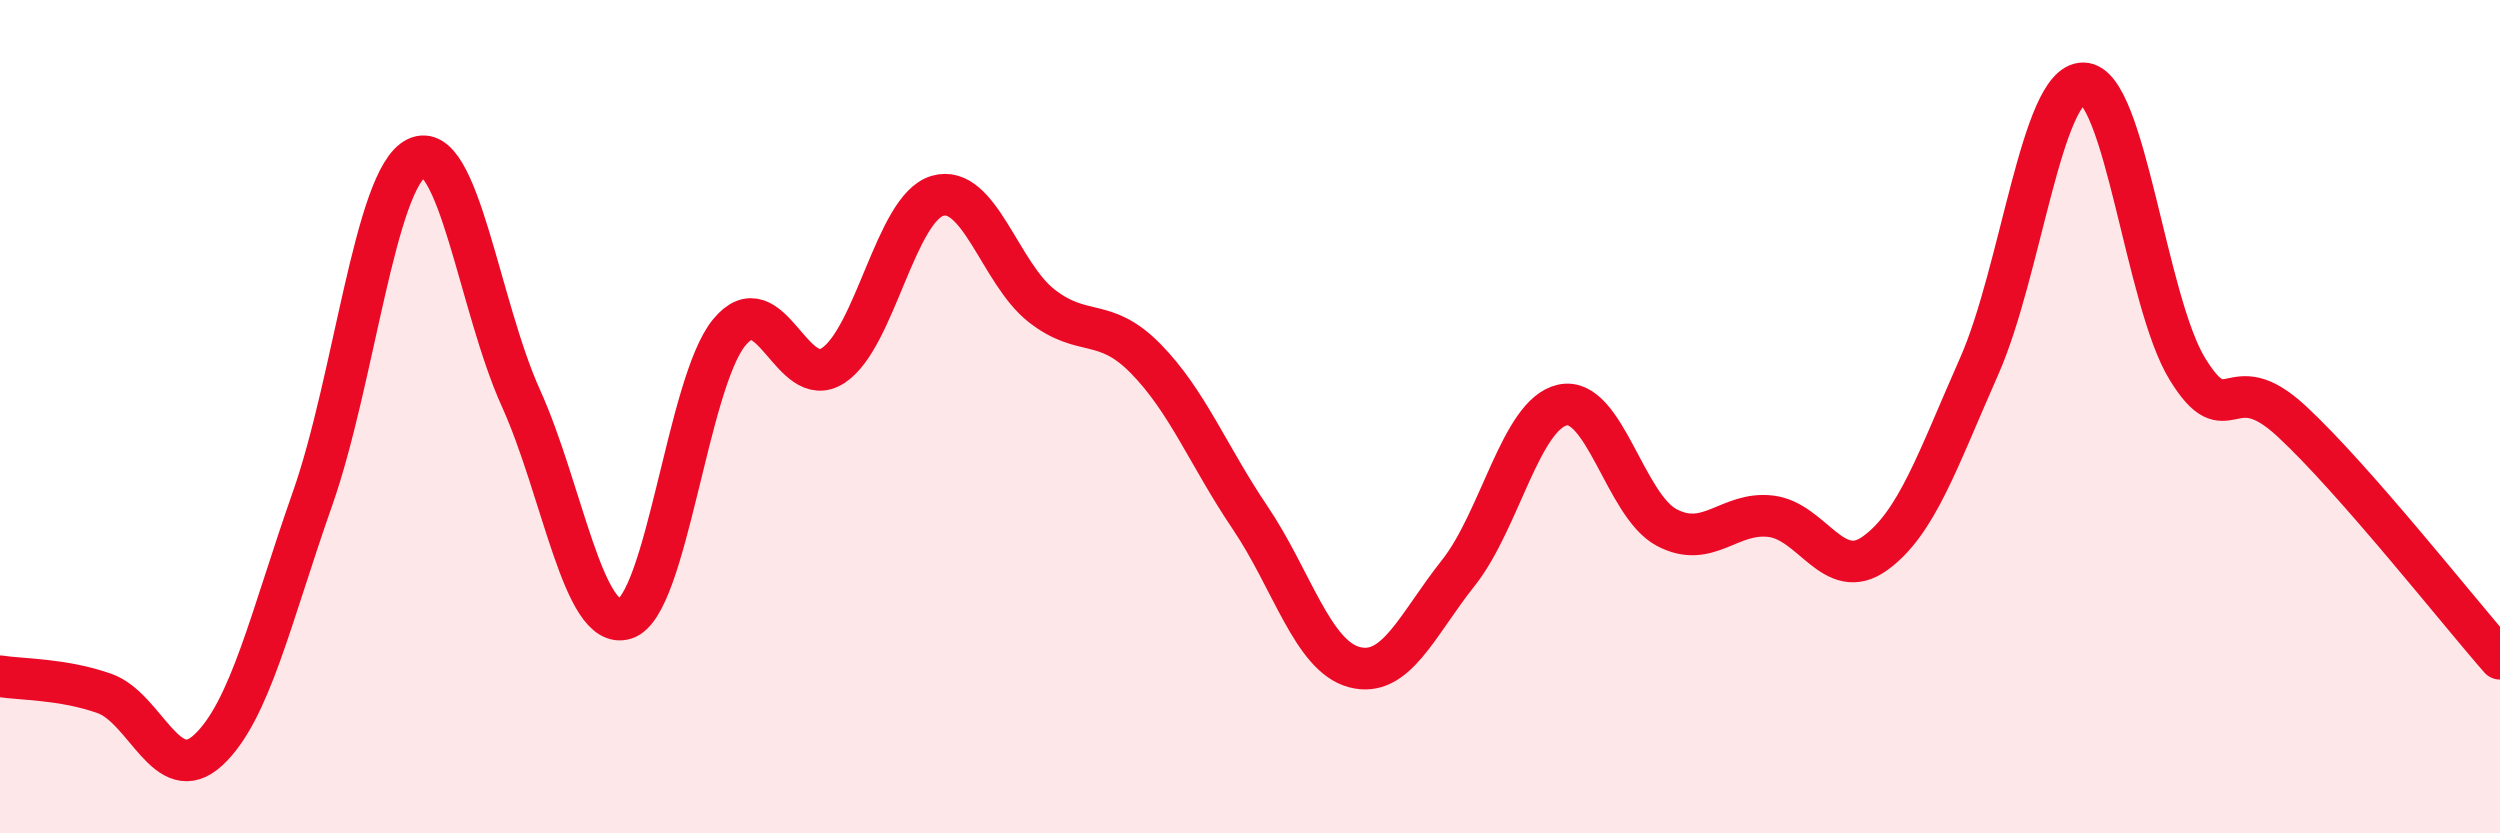
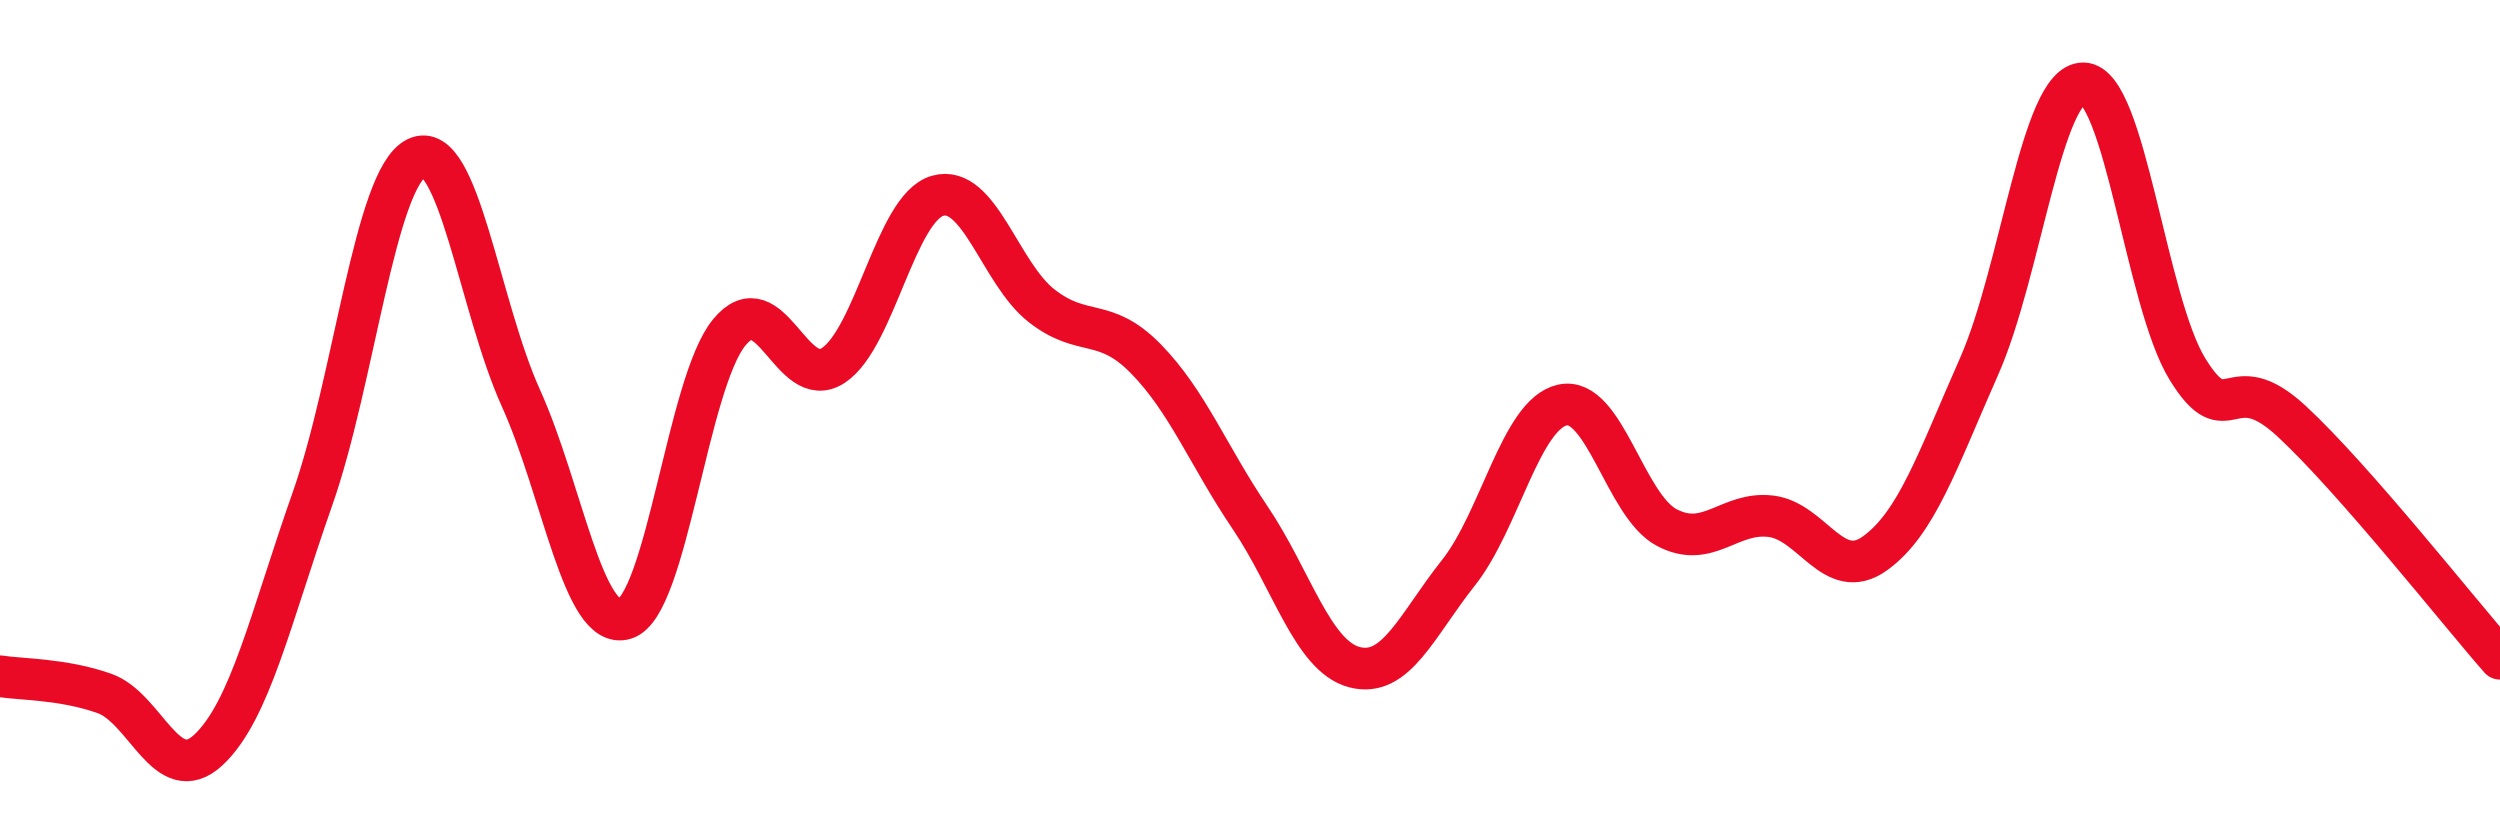
<svg xmlns="http://www.w3.org/2000/svg" width="60" height="20" viewBox="0 0 60 20">
-   <path d="M 0,16.23 C 0.5,16.31 1.5,16.29 2.5,16.64 C 3.5,16.99 4,18.93 5,18 C 6,17.07 6.5,14.81 7.5,11.97 C 8.5,9.13 9,4.27 10,3.79 C 11,3.31 11.5,7.34 12.5,9.55 C 13.5,11.76 14,15.16 15,14.85 C 16,14.54 16.5,9.2 17.5,7.98 C 18.5,6.76 19,9.43 20,8.77 C 21,8.11 21.5,4.99 22.5,4.7 C 23.5,4.41 24,6.56 25,7.34 C 26,8.12 26.5,7.59 27.5,8.61 C 28.5,9.63 29,10.94 30,12.42 C 31,13.9 31.5,15.74 32.5,16.01 C 33.5,16.28 34,15.01 35,13.75 C 36,12.49 36.5,9.94 37.5,9.72 C 38.5,9.5 39,12.13 40,12.66 C 41,13.19 41.5,12.27 42.5,12.39 C 43.5,12.51 44,14 45,13.28 C 46,12.56 46.5,11.05 47.5,8.79 C 48.5,6.53 49,1.99 50,2 C 51,2.01 51.5,7.24 52.5,8.86 C 53.5,10.48 53.5,8.72 55,10.11 C 56.5,11.5 59,14.67 60,15.81L60 20L0 20Z" fill="#EB0A25" opacity="0.1" stroke-linecap="round" stroke-linejoin="round" />
  <path d="M 0,16.23 C 0.5,16.31 1.5,16.29 2.5,16.64 C 3.5,16.99 4,18.93 5,18 C 6,17.07 6.5,14.81 7.5,11.97 C 8.5,9.13 9,4.27 10,3.79 C 11,3.31 11.5,7.34 12.5,9.55 C 13.5,11.76 14,15.16 15,14.85 C 16,14.54 16.5,9.2 17.5,7.98 C 18.5,6.76 19,9.43 20,8.77 C 21,8.11 21.5,4.99 22.5,4.7 C 23.5,4.41 24,6.56 25,7.34 C 26,8.12 26.5,7.59 27.5,8.61 C 28.5,9.63 29,10.94 30,12.42 C 31,13.9 31.5,15.74 32.5,16.01 C 33.5,16.28 34,15.01 35,13.75 C 36,12.49 36.5,9.94 37.5,9.72 C 38.5,9.5 39,12.13 40,12.66 C 41,13.19 41.5,12.27 42.5,12.39 C 43.5,12.51 44,14 45,13.28 C 46,12.56 46.5,11.05 47.5,8.79 C 48.5,6.53 49,1.99 50,2 C 51,2.01 51.5,7.24 52.5,8.86 C 53.5,10.48 53.5,8.72 55,10.11 C 56.5,11.5 59,14.67 60,15.81" stroke="#EB0A25" stroke-width="1" fill="none" stroke-linecap="round" stroke-linejoin="round" />
</svg>